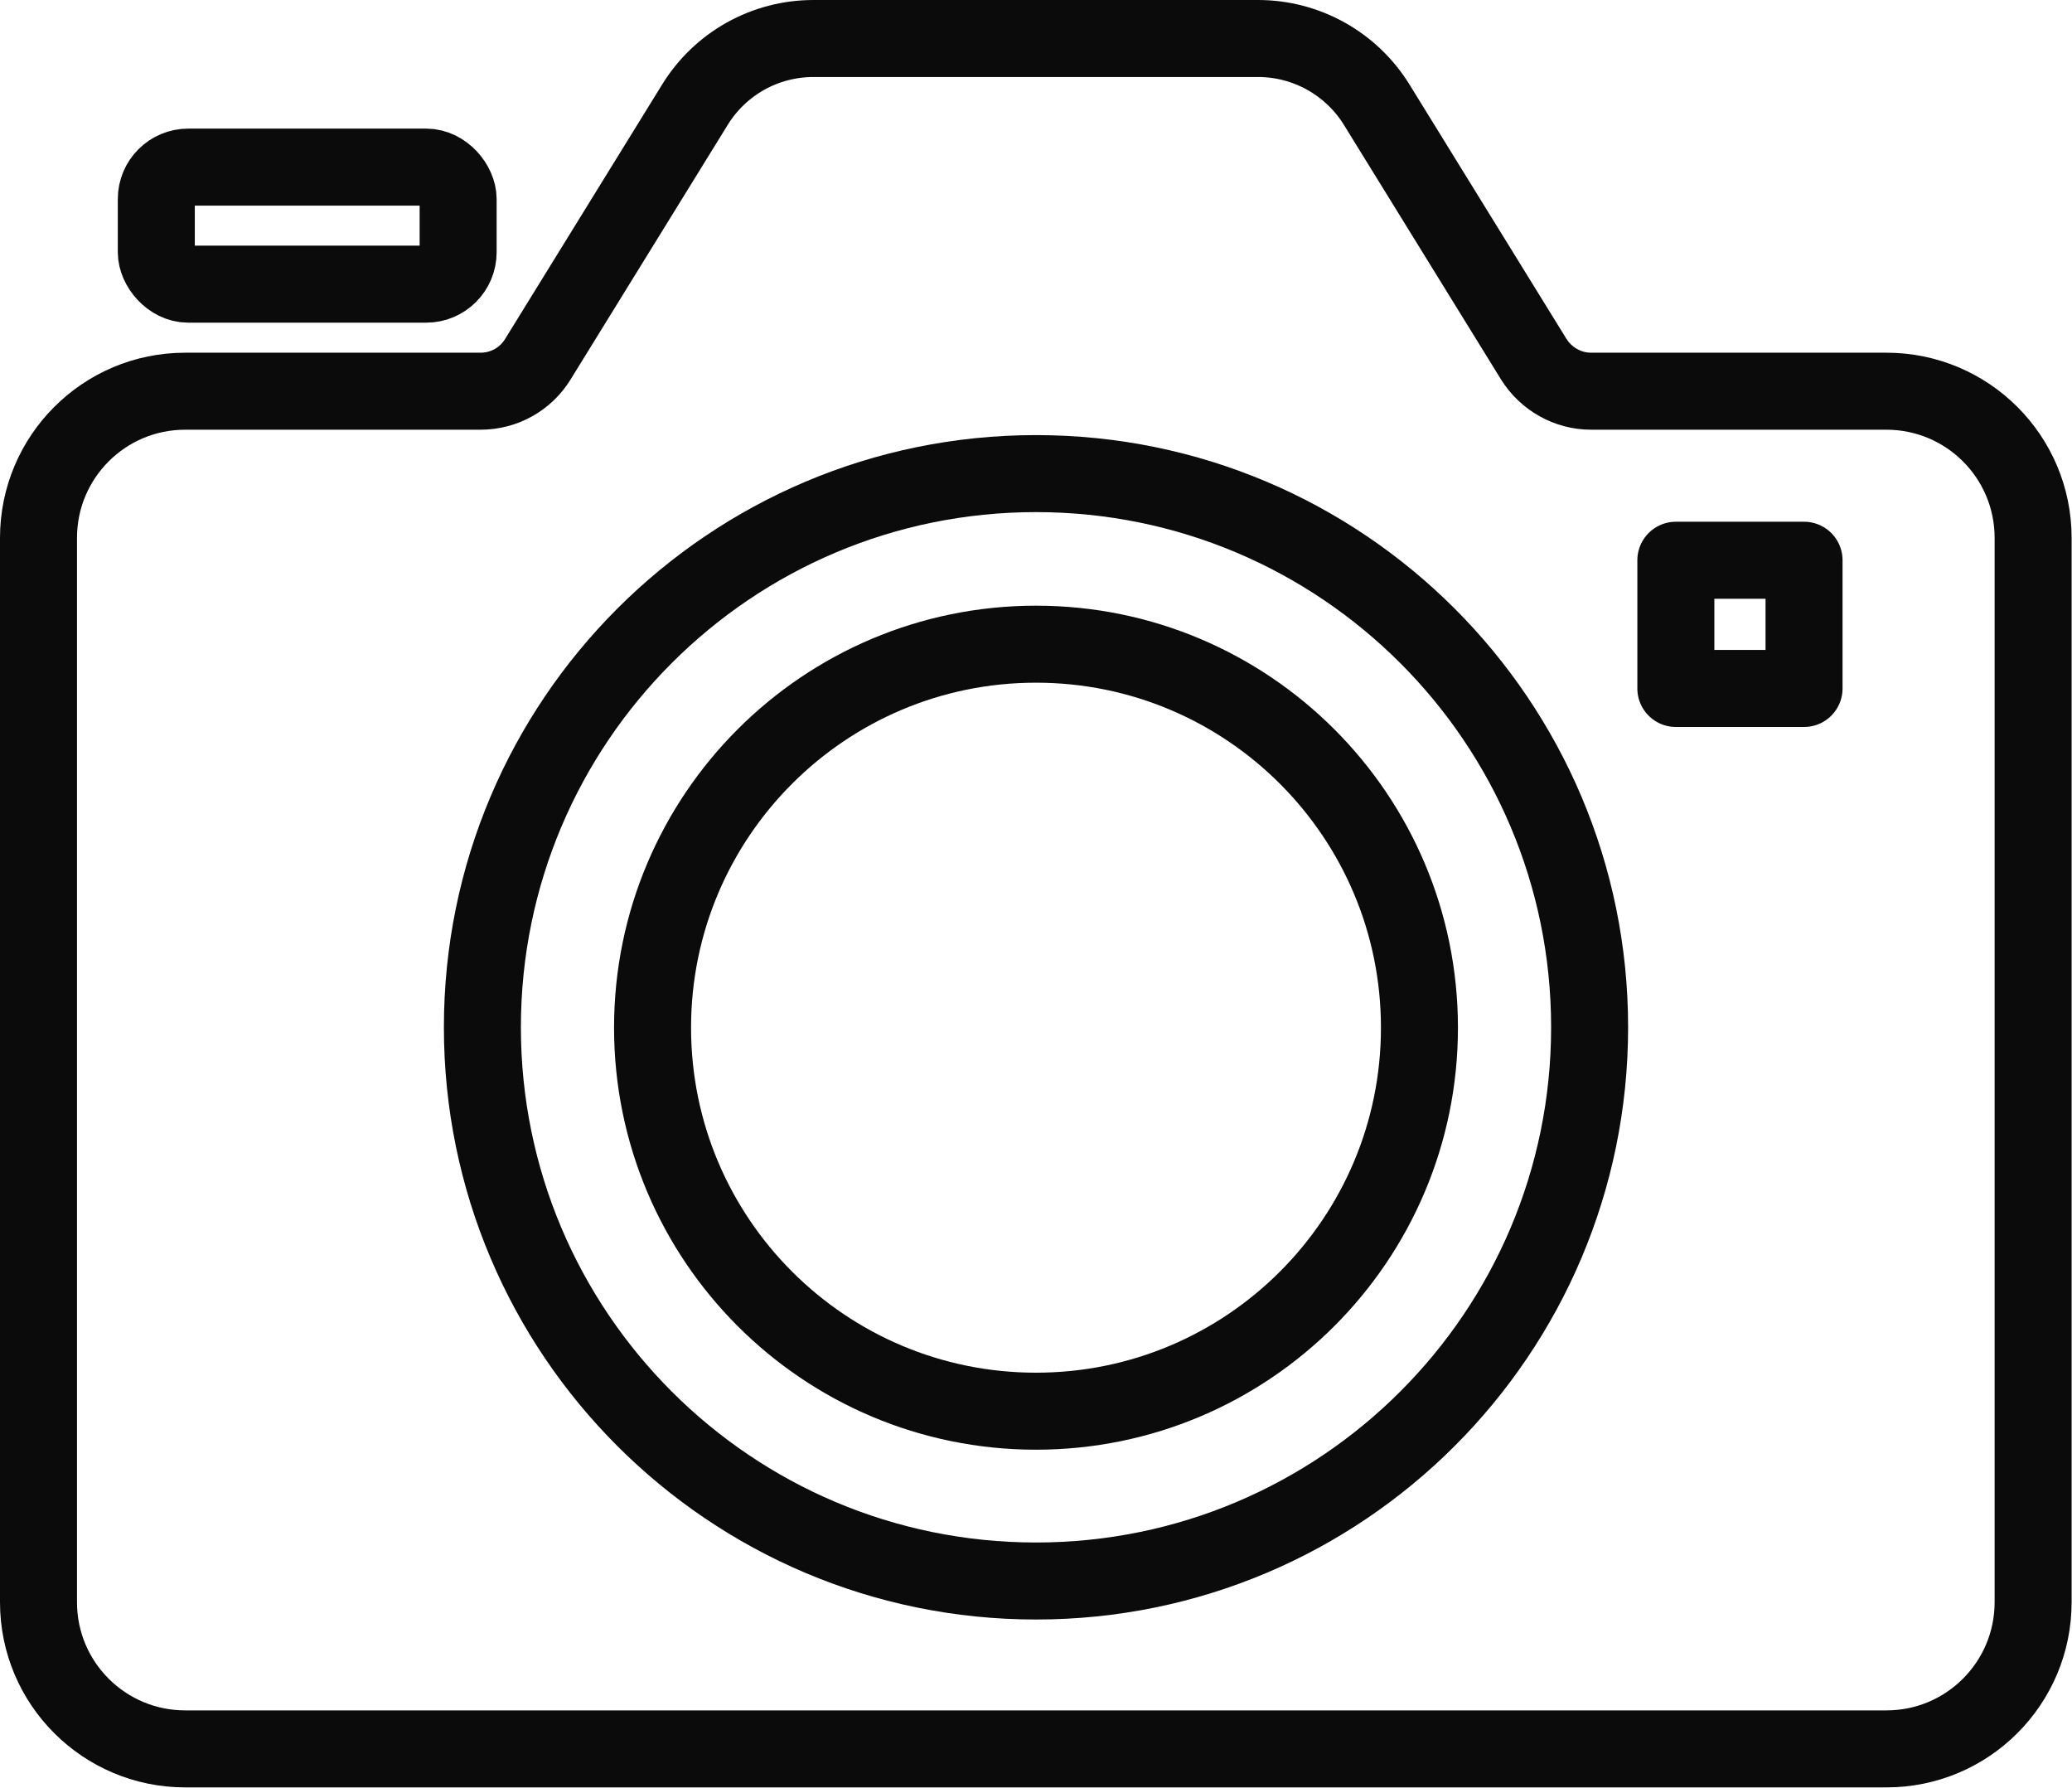
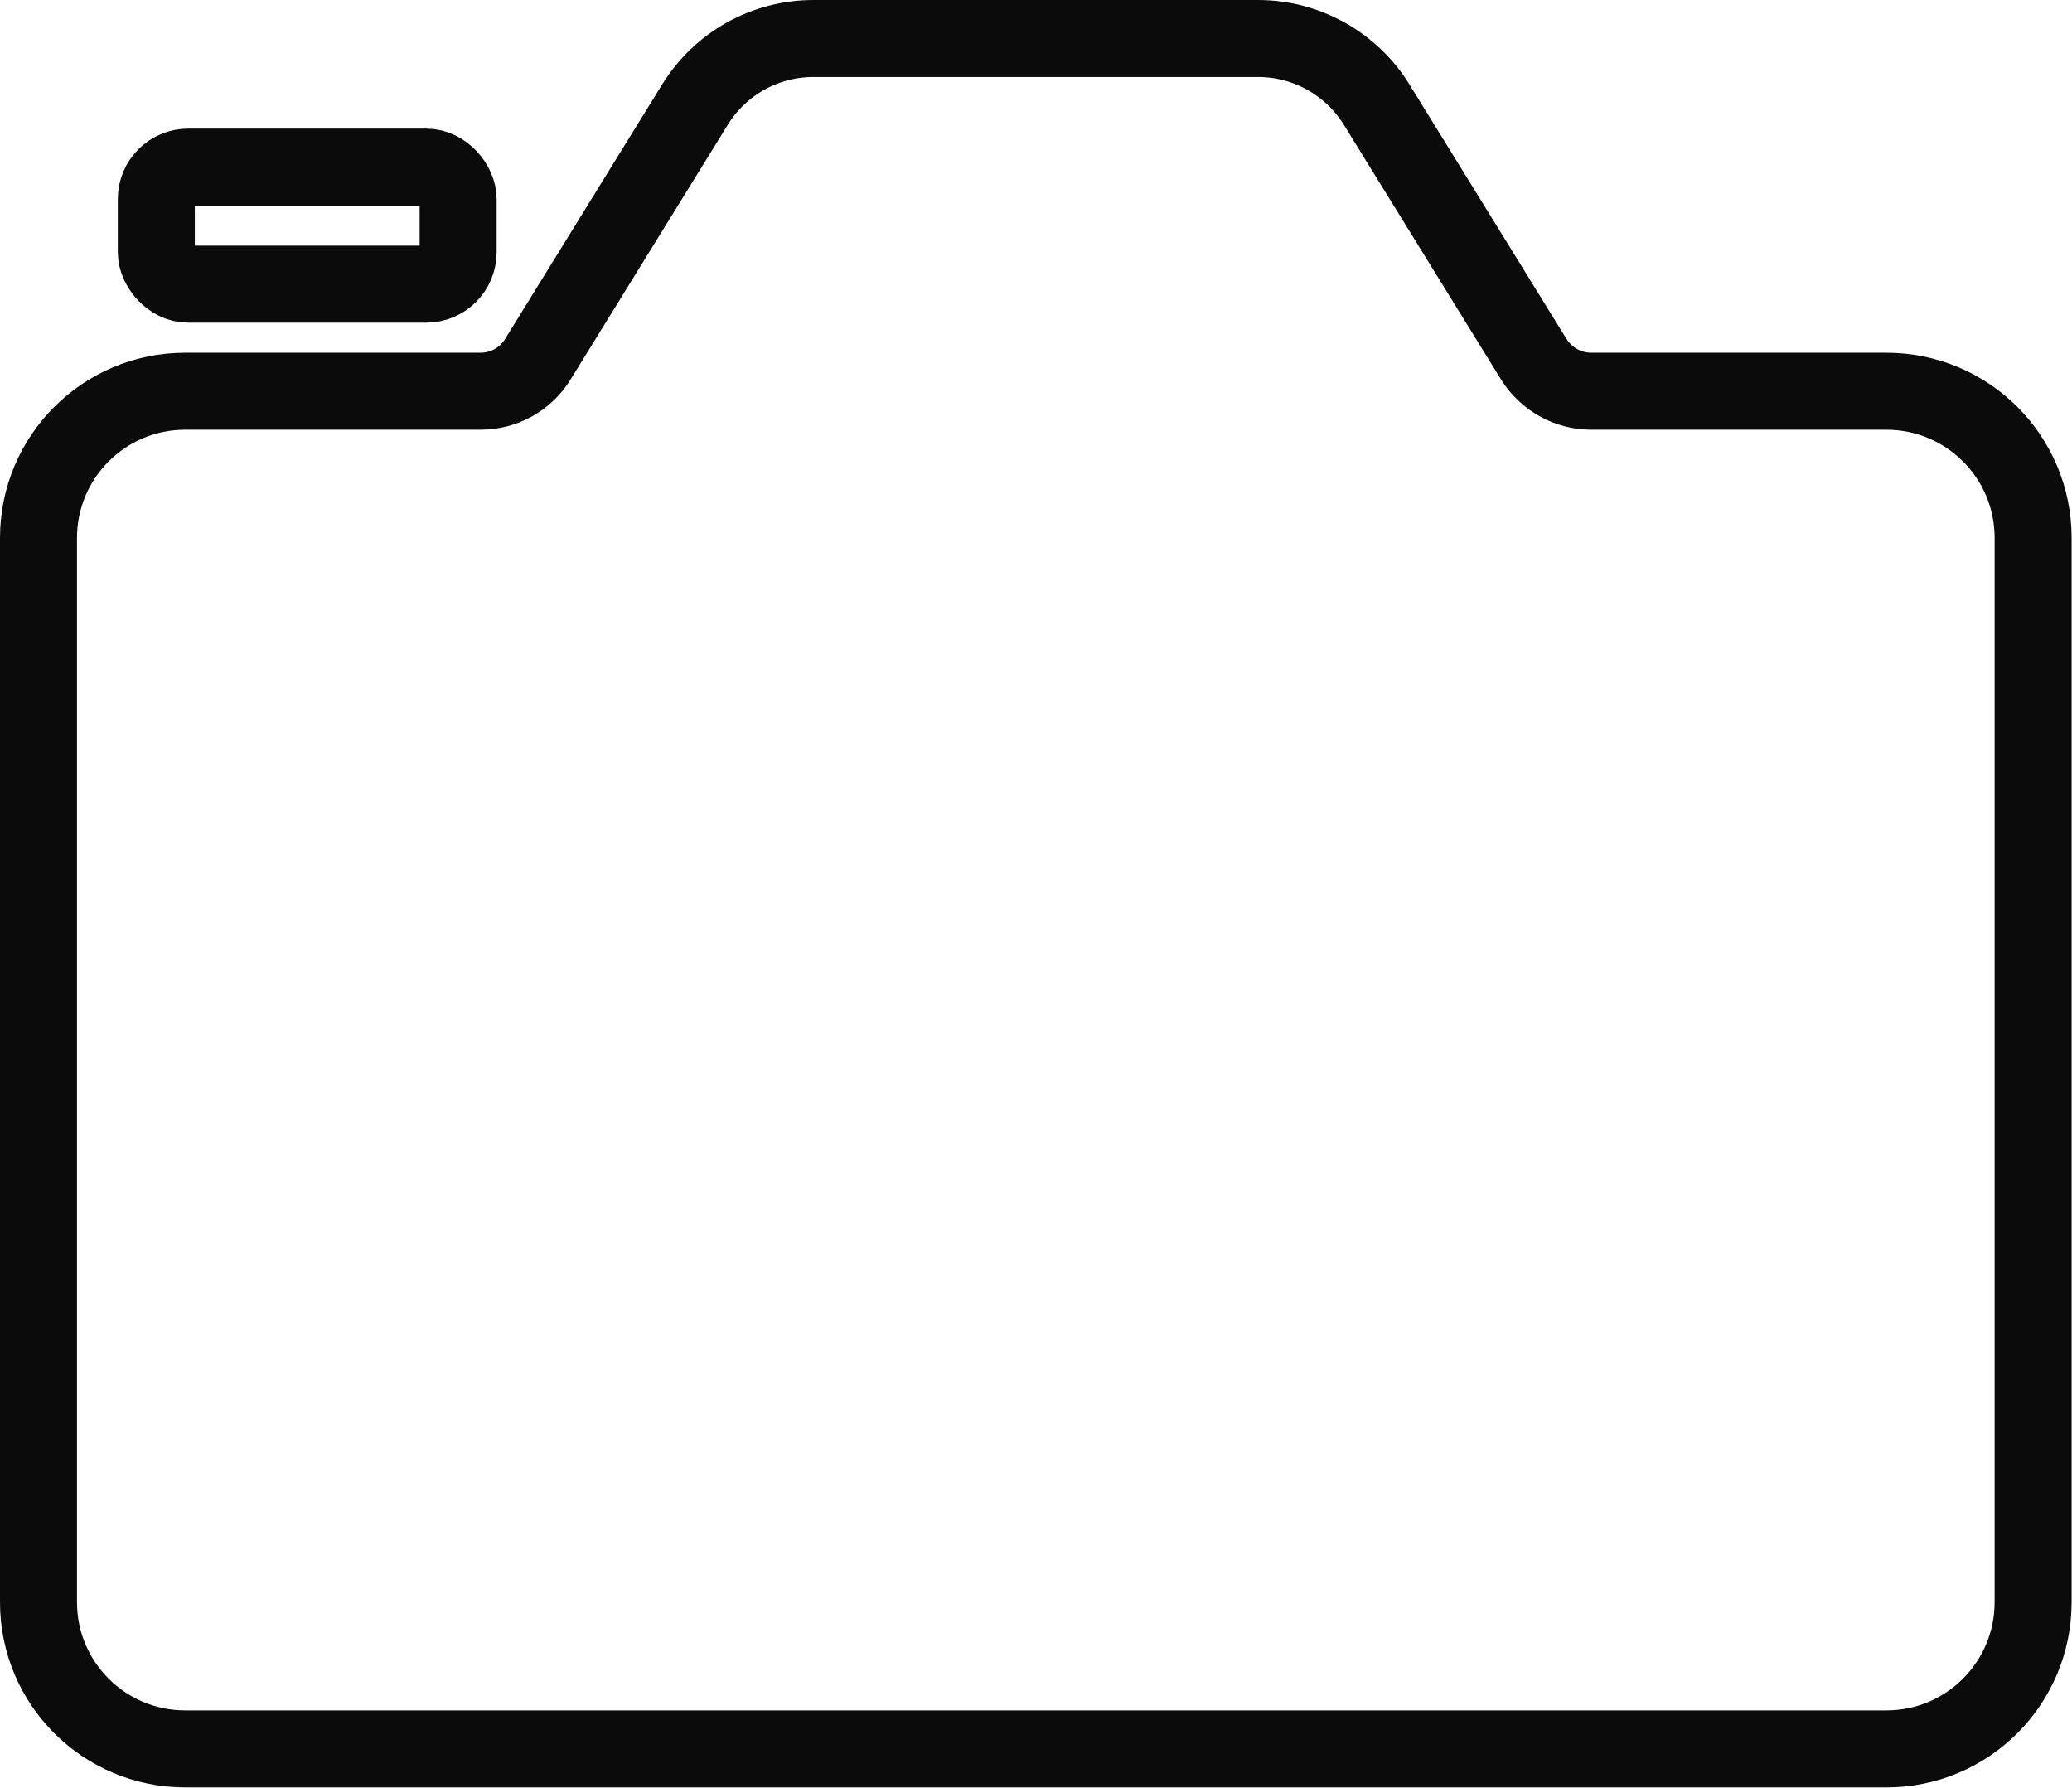
<svg xmlns="http://www.w3.org/2000/svg" viewBox="0 0 53.82 46.43">
  <g fill="none" stroke="#0b0b0b" stroke-linecap="round" stroke-linejoin="round" stroke-width="2">
    <path d="m49 10.16h-7.67c-.61 0-1.17-.32-1.49-.83l-4.08-6.61c-.66-1.07-1.83-1.72-3.08-1.72h-11.55c-1.26 0-2.42.65-3.08 1.72l-4.08 6.61c-.32.52-.88.83-1.49.83h-7.67c-2.11 0-3.81 1.71-3.81 3.81v27.64c0 2.11 1.71 3.81 3.81 3.81h44.19c2.11 0 3.81-1.71 3.81-3.81v-27.64c0-2.11-1.71-3.81-3.81-3.81z" />
-     <path d="m41.29 26.68c0 7.94-6.44 14.38-14.38 14.38s-14.38-6.44-14.38-14.38 6.44-14.38 14.38-14.38 14.38 6.44 14.38 14.38zm-14.38-9.95c-5.5 0-9.96 4.46-9.96 9.96s4.46 9.96 9.96 9.96 9.96-4.46 9.96-9.96-4.46-9.96-9.96-9.96z" />
    <rect height="3.04" rx=".83" width="7.84" x="4.06" y="4.34" />
-     <path d="m43.53 14.55h3.33v3.33h-3.33z" />
  </g>
</svg>